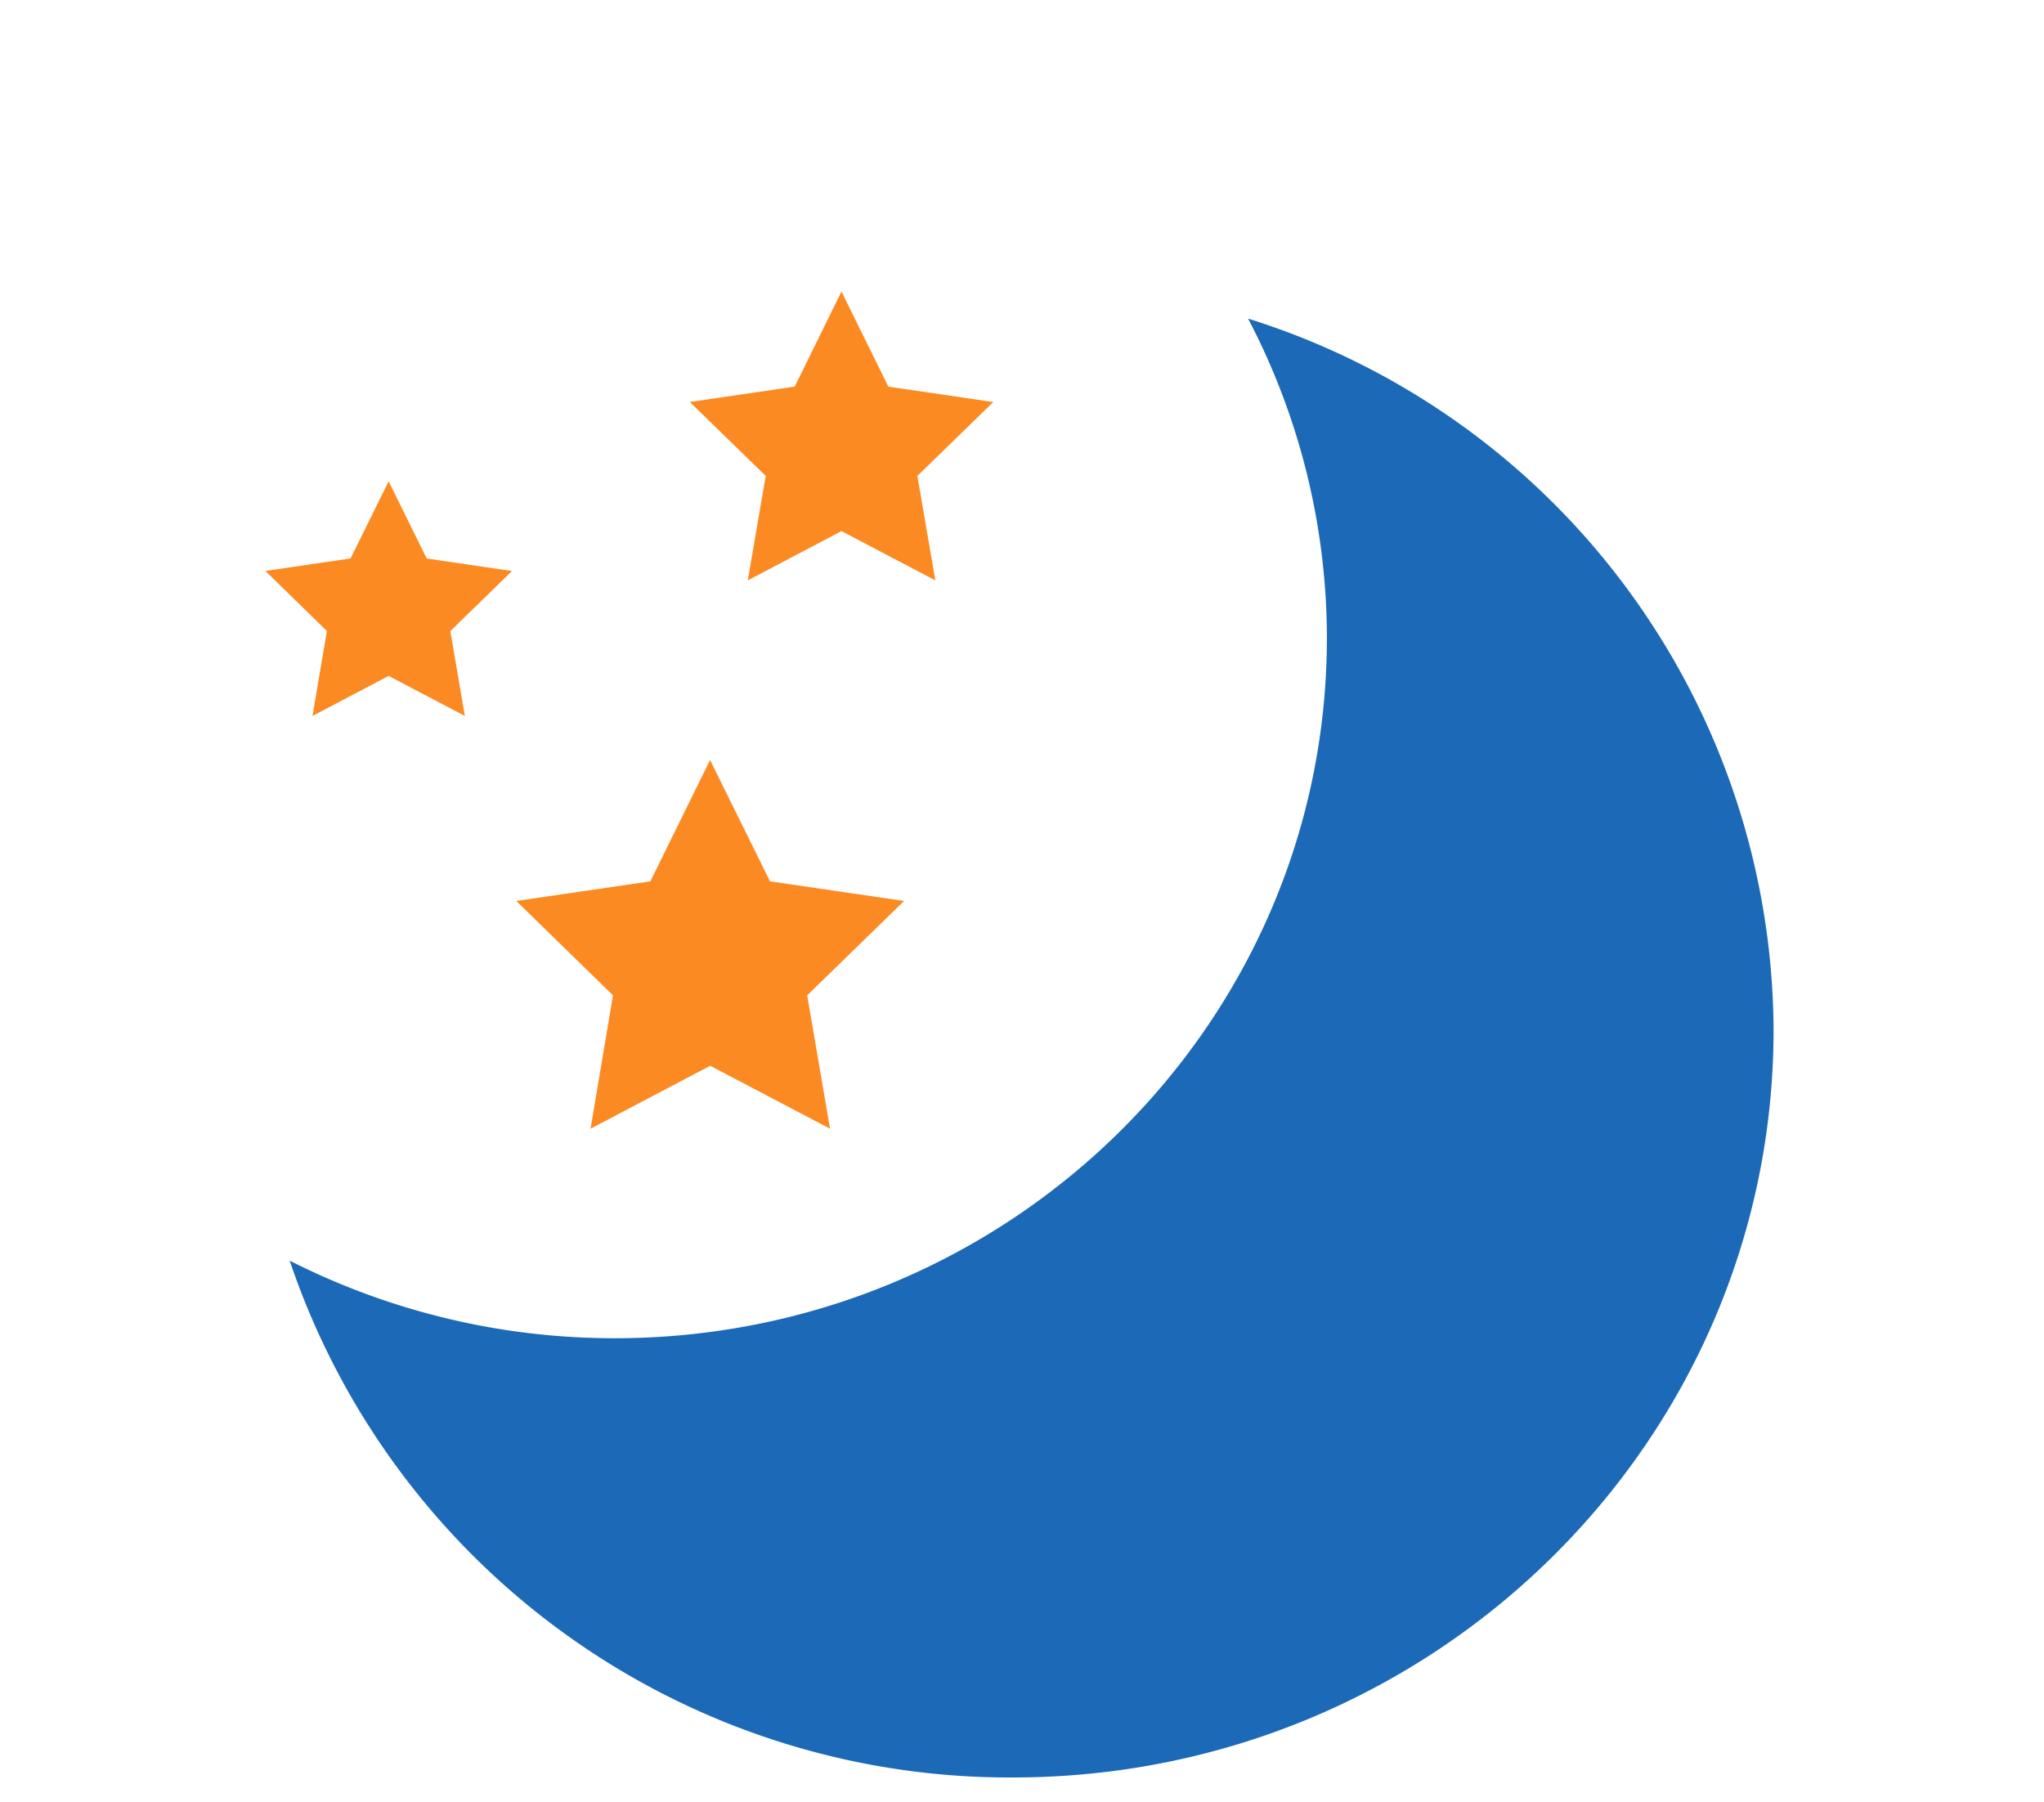
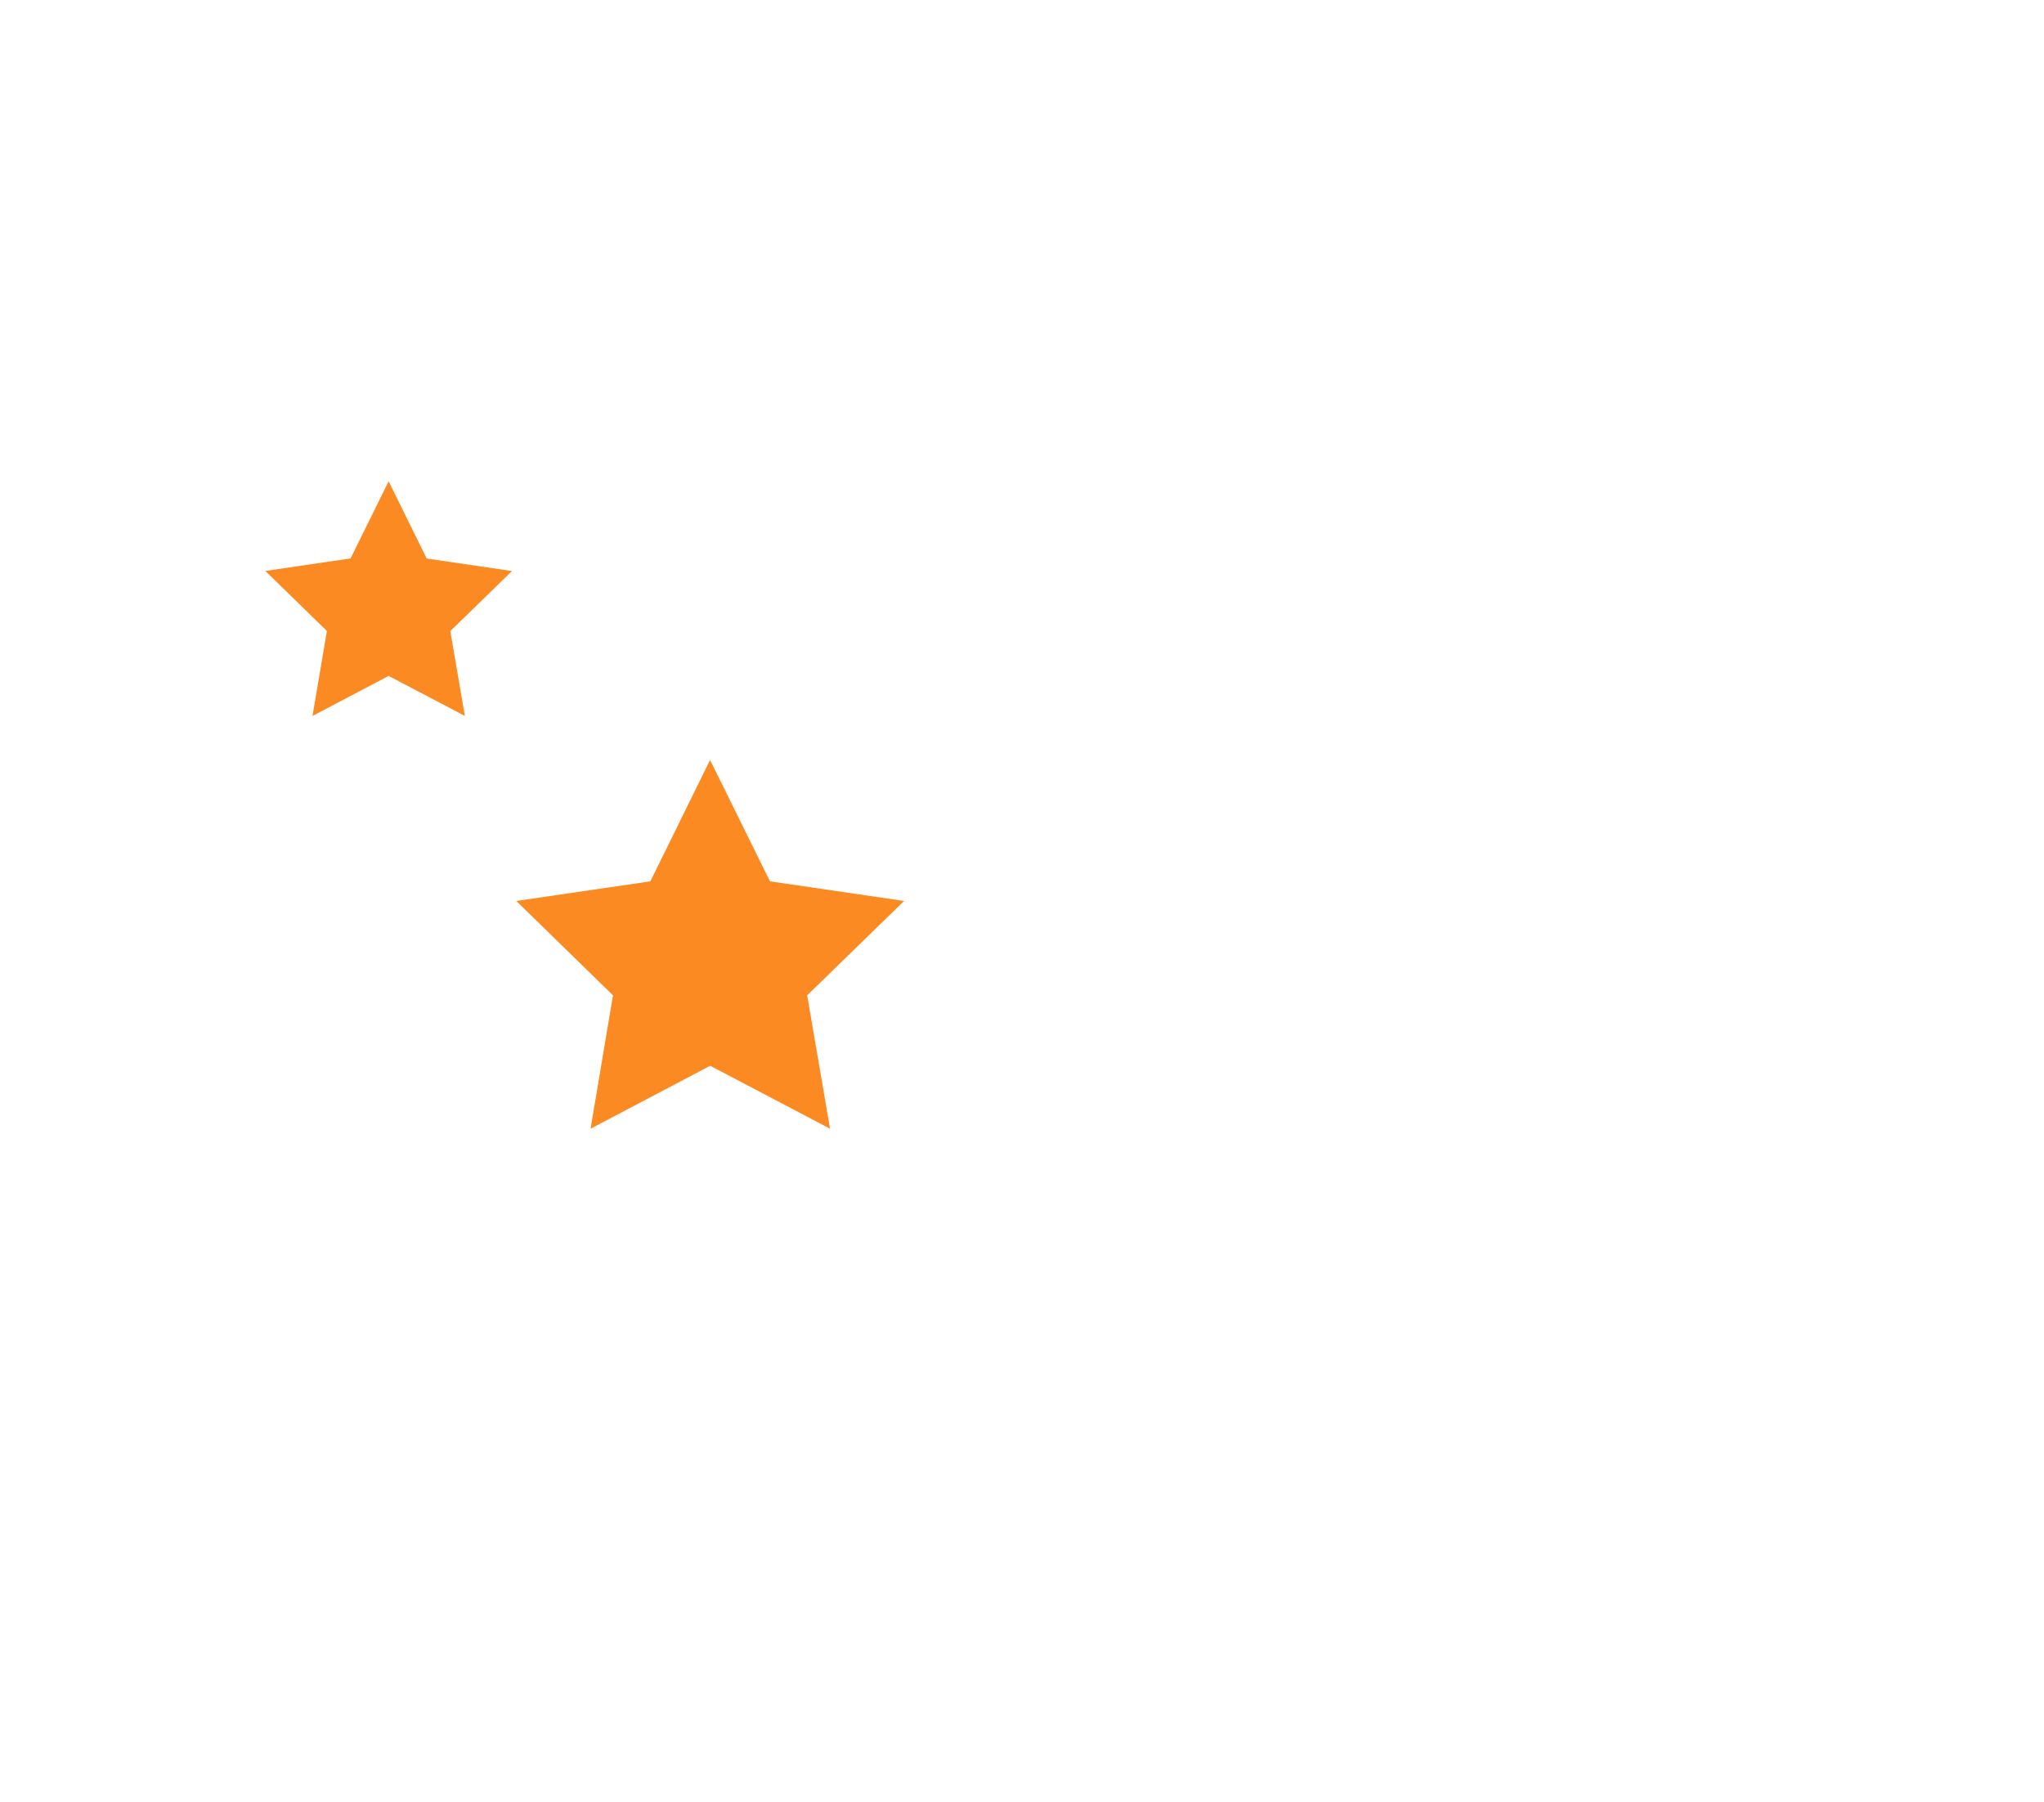
<svg xmlns="http://www.w3.org/2000/svg" width="93" height="82" viewBox="0 0 93 82">
  <g id="グループ_8694" data-name="グループ 8694" transform="translate(908 4969)">
    <g id="グループ_8687" data-name="グループ 8687">
      <path id="パス_15587" data-name="パス 15587" d="M83.044,182.639l5.443-2.864,5.453,2.864L92.9,176.571l4.408-4.294-6.1-.893-2.727-5.522-2.717,5.522-6.1.893,4.4,4.294Z" transform="translate(-964.174 -5100.284)" fill="#fc8a22" />
-       <path id="パス_15588" data-name="パス 15588" d="M143.384,13.142l4.264-2.242,4.27,2.242L151.1,8.389l3.455-3.362-4.775-.7L147.648,0l-2.129,4.325-4.772.7L144.2,8.389Z" transform="translate(-1017.361 -4955.735)" fill="#fc8a22" />
      <path id="パス_15589" data-name="パス 15589" d="M10.49,64.567l3.465-1.822,3.468,1.822-.662-3.861,2.806-2.733-3.88-.569L13.955,53.89,12.222,57.4l-3.877.569,2.8,2.733Z" transform="translate(-904.272 -5000.992)" fill="#fc8a22" />
-       <path id="パス_15590" data-name="パス 15590" d="M59.354,24.092a31.346,31.346,0,0,1,3.586,14.52c0,17.6-14.508,31.872-32.413,31.872a32.67,32.67,0,0,1-14.779-3.531A34.564,34.564,0,0,0,48.656,90.469c19.111,0,34.608-15.236,34.608-34.024A34.091,34.091,0,0,0,59.354,24.092Z" transform="translate(-910.568 -4978.596)" fill="#1c6ab7" />
    </g>
-     <rect id="長方形_71483" data-name="長方形 71483" width="93" height="82" transform="translate(-908 -4969)" fill="none" />
  </g>
</svg>